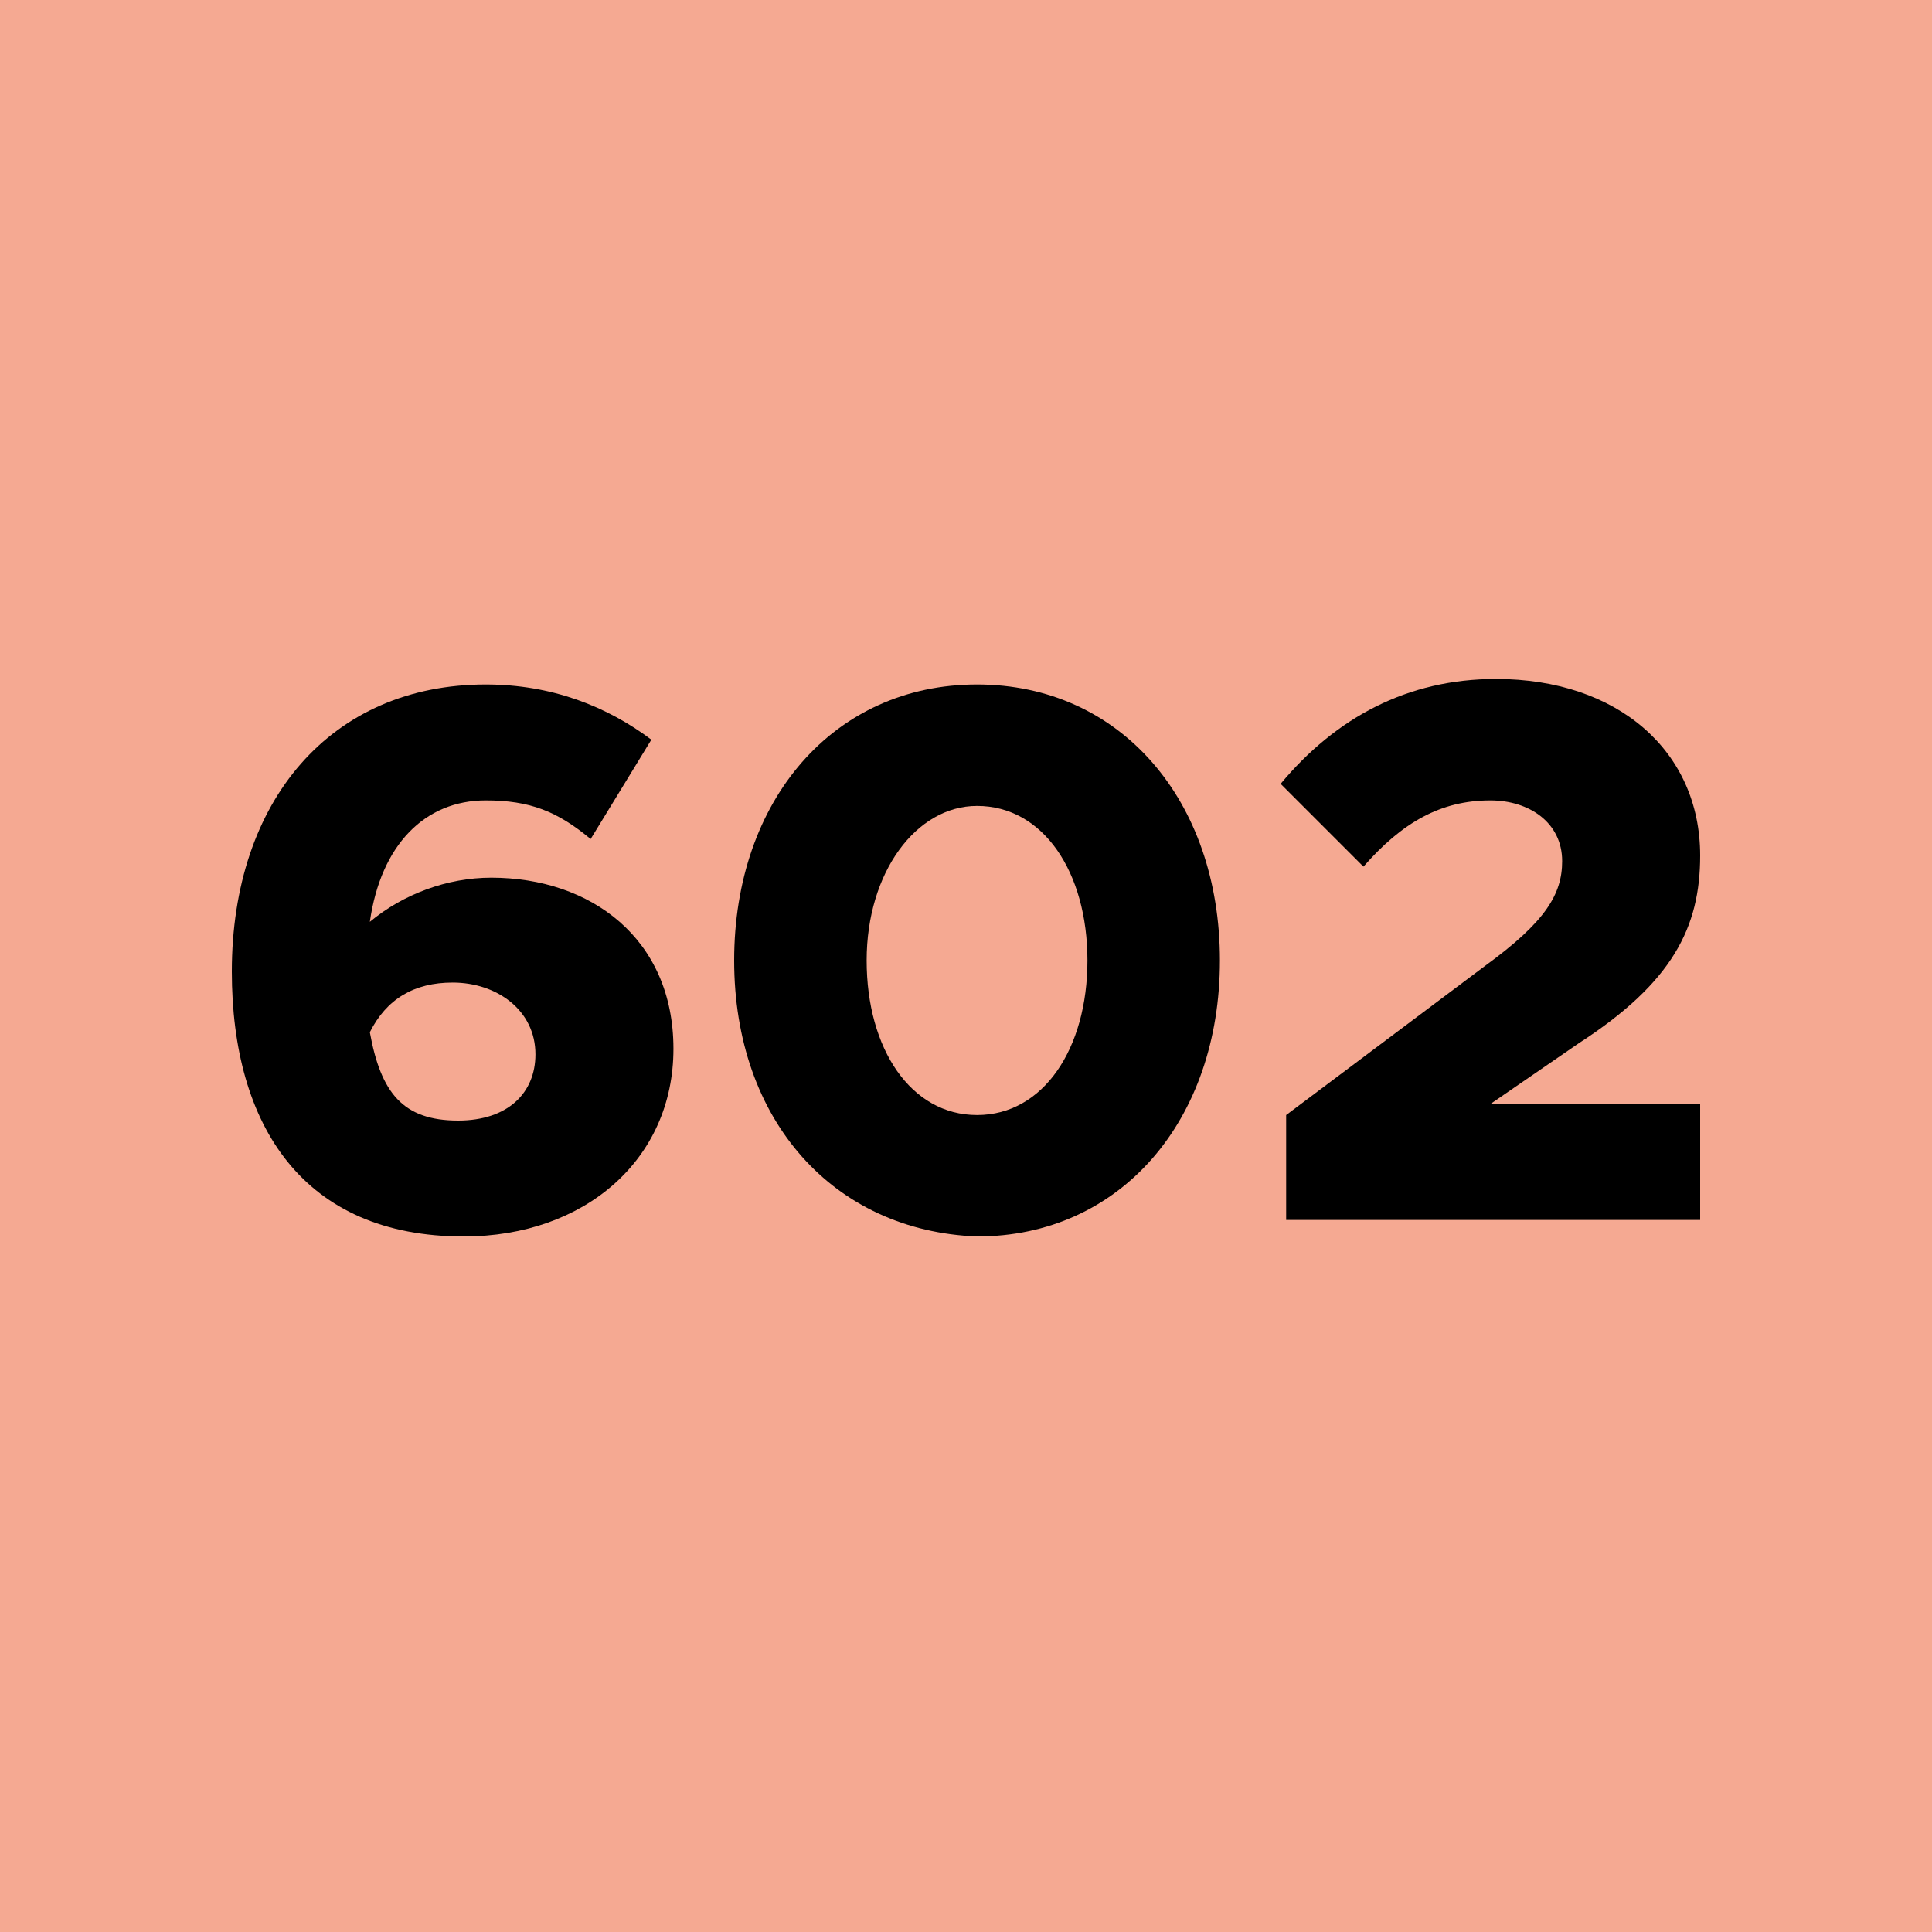
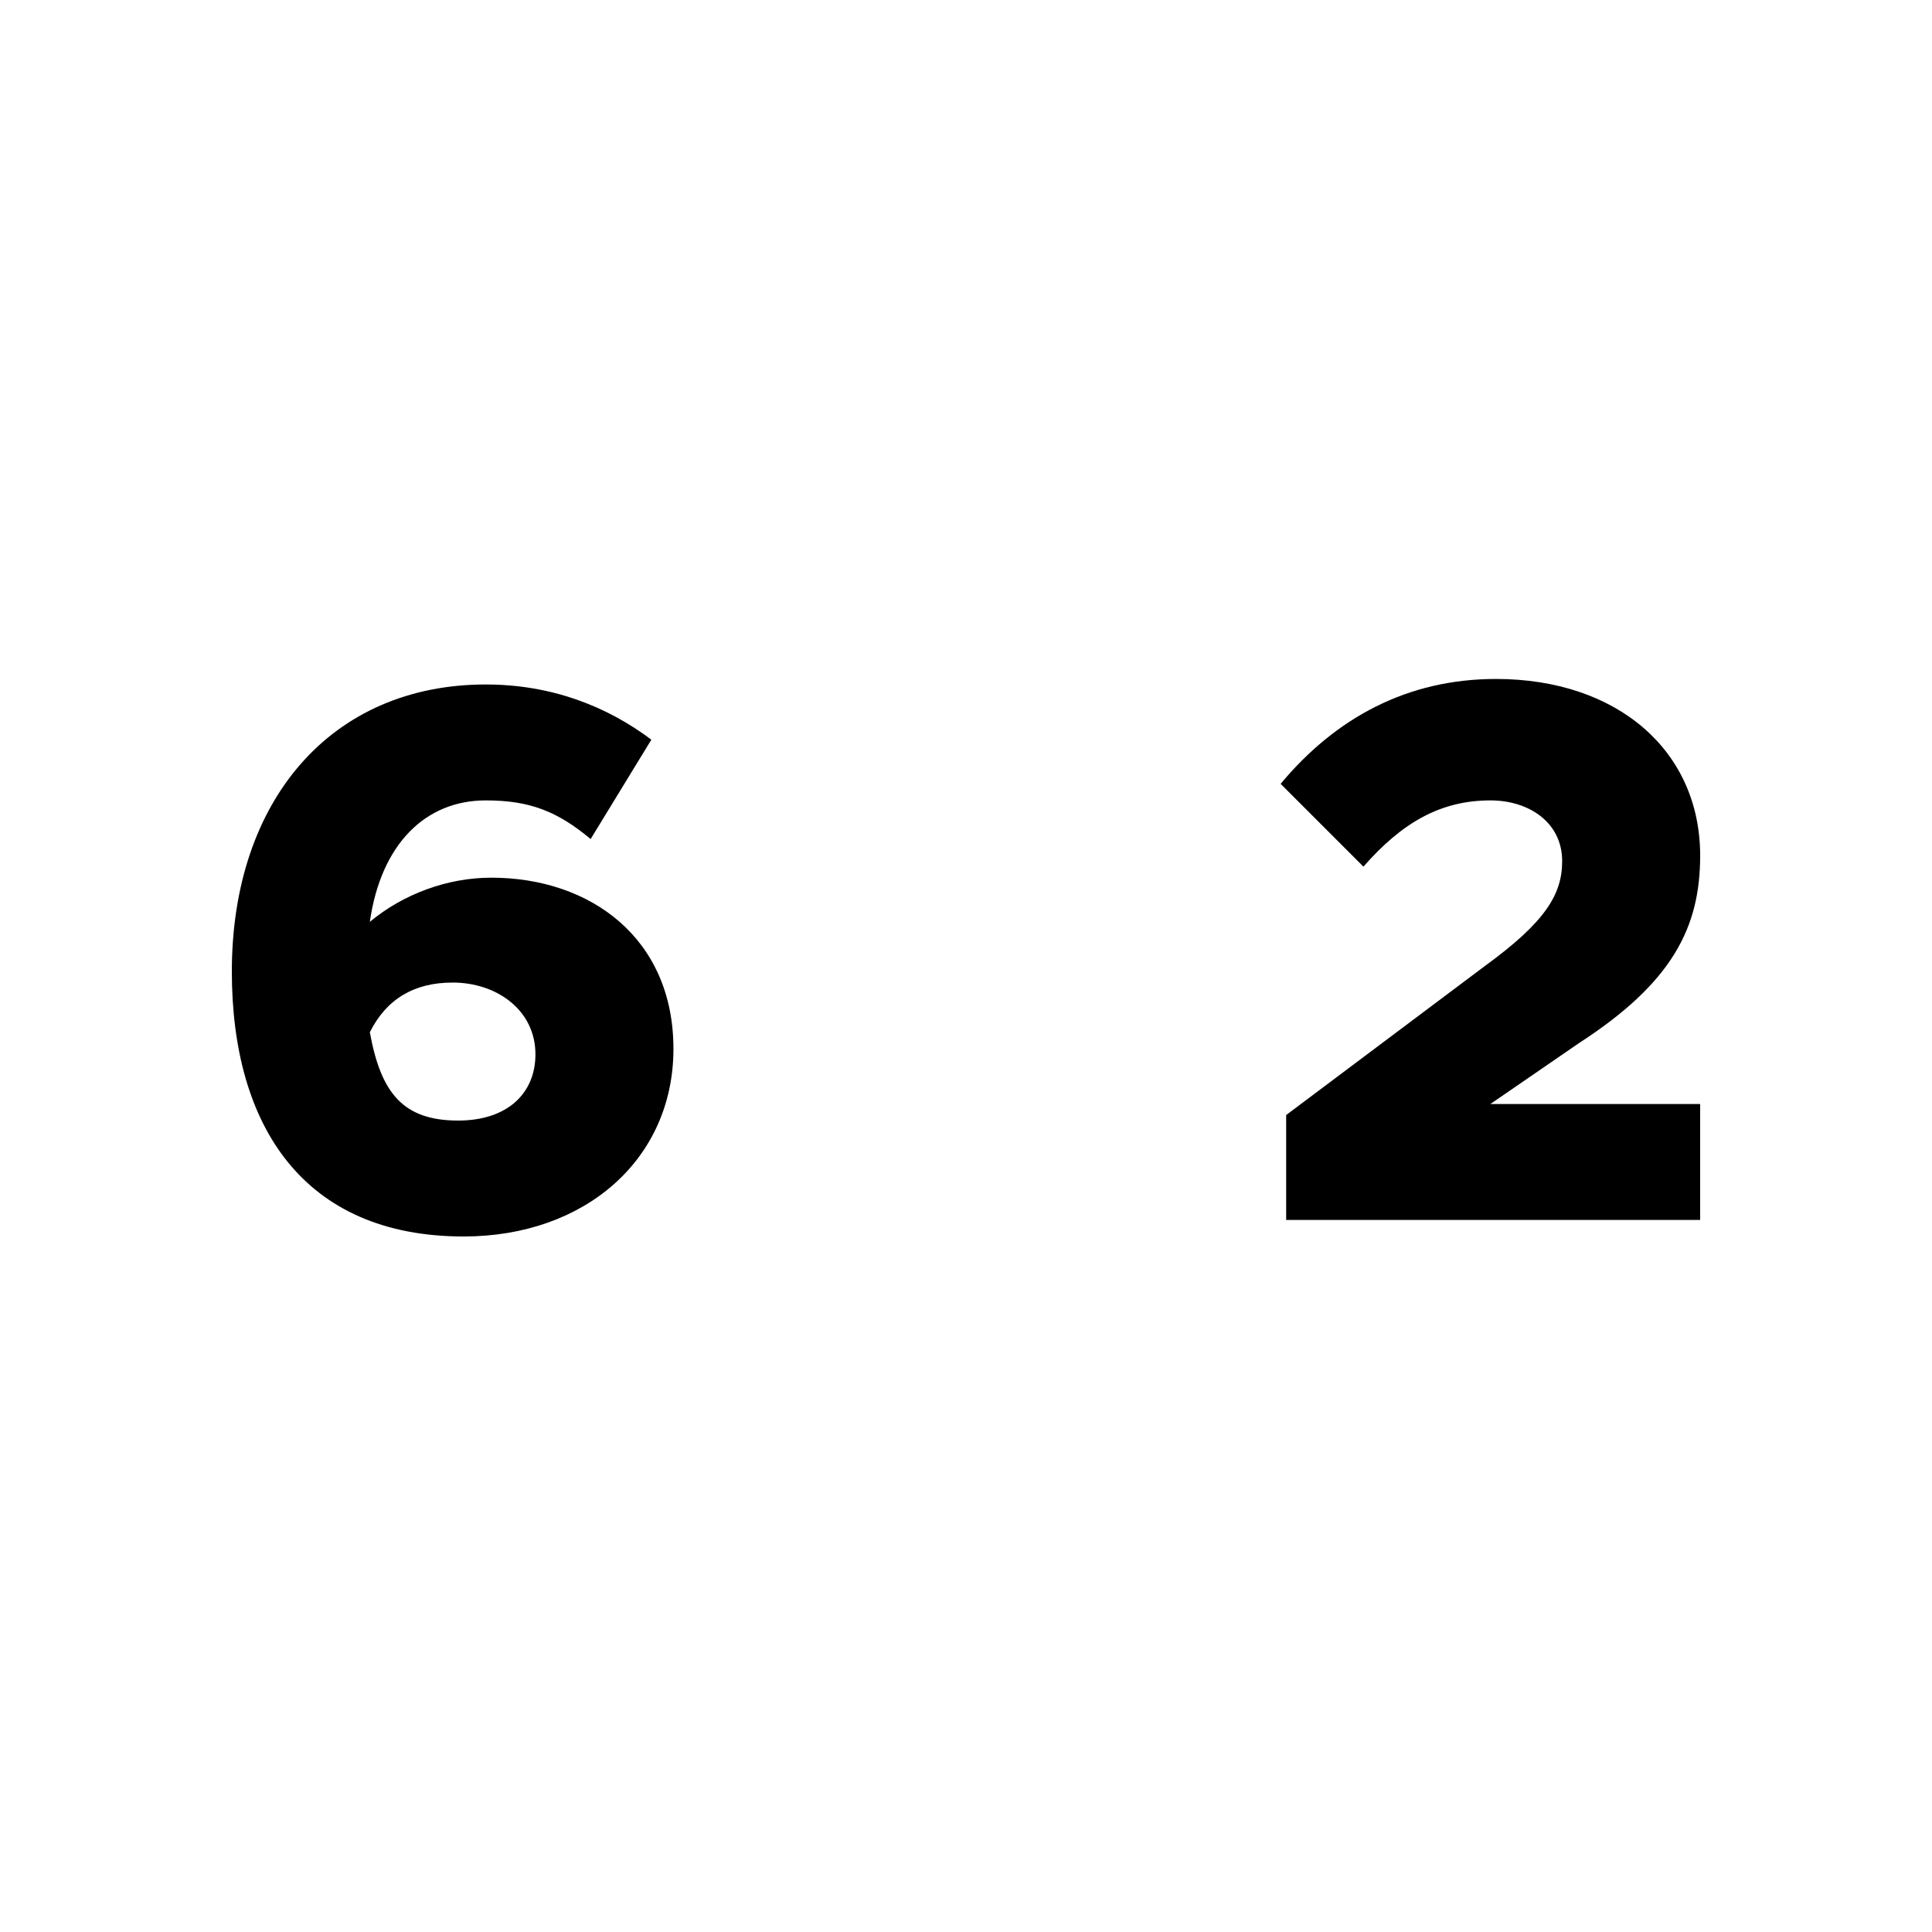
<svg xmlns="http://www.w3.org/2000/svg" xml:space="preserve" style="enable-background:new 0 0 35 35;" viewBox="0 0 35 35" y="0px" x="0px" id="Ebene_1" version="1.1">
  <style type="text/css">
	.st0{fill:#F5A992;}
</style>
  <g id="_x36_02">
-     <rect height="35" width="35" class="st0" />
    <g>
      <path d="M12.2,19c0,2-1.6,3.4-3.8,3.4c-2.9,0-4.2-2-4.2-4.8c0-3.1,1.8-5.2,4.6-5.2c1.2,0,2.2,0.4,3,1l-1.1,1.8    c-0.6-0.5-1.1-0.7-1.9-0.7c-1.1,0-1.9,0.8-2.1,2.2c0.6-0.5,1.4-0.8,2.2-0.8C10.7,15.9,12.2,17,12.2,19z M9.7,19.1    c0-0.8-0.7-1.3-1.5-1.3c-0.7,0-1.2,0.3-1.5,0.9c0.2,1.1,0.6,1.6,1.6,1.6C9.2,20.3,9.7,19.8,9.7,19.1z" />
-       <path d="M13.3,17.4c0-2.9,1.8-5,4.4-5s4.4,2.1,4.4,5s-1.8,5-4.4,5C15.1,22.3,13.3,20.3,13.3,17.4z M19.7,17.4c0-1.6-0.8-2.8-2-2.8    c-1.1,0-2,1.2-2,2.8s0.8,2.8,2,2.8C18.9,20.2,19.7,19,19.7,17.4z" />
      <path d="M23.3,20.2l3.6-2.7c1.1-0.8,1.4-1.3,1.4-1.9c0-0.7-0.6-1.1-1.3-1.1c-0.9,0-1.6,0.4-2.3,1.2l-1.5-1.5    c1-1.2,2.3-1.9,3.9-1.9c2.2,0,3.7,1.3,3.7,3.2c0,1.3-0.5,2.3-2.2,3.4L27,20h3.8v2.1h-7.5V20.2z" />
    </g>
  </g>
</svg>